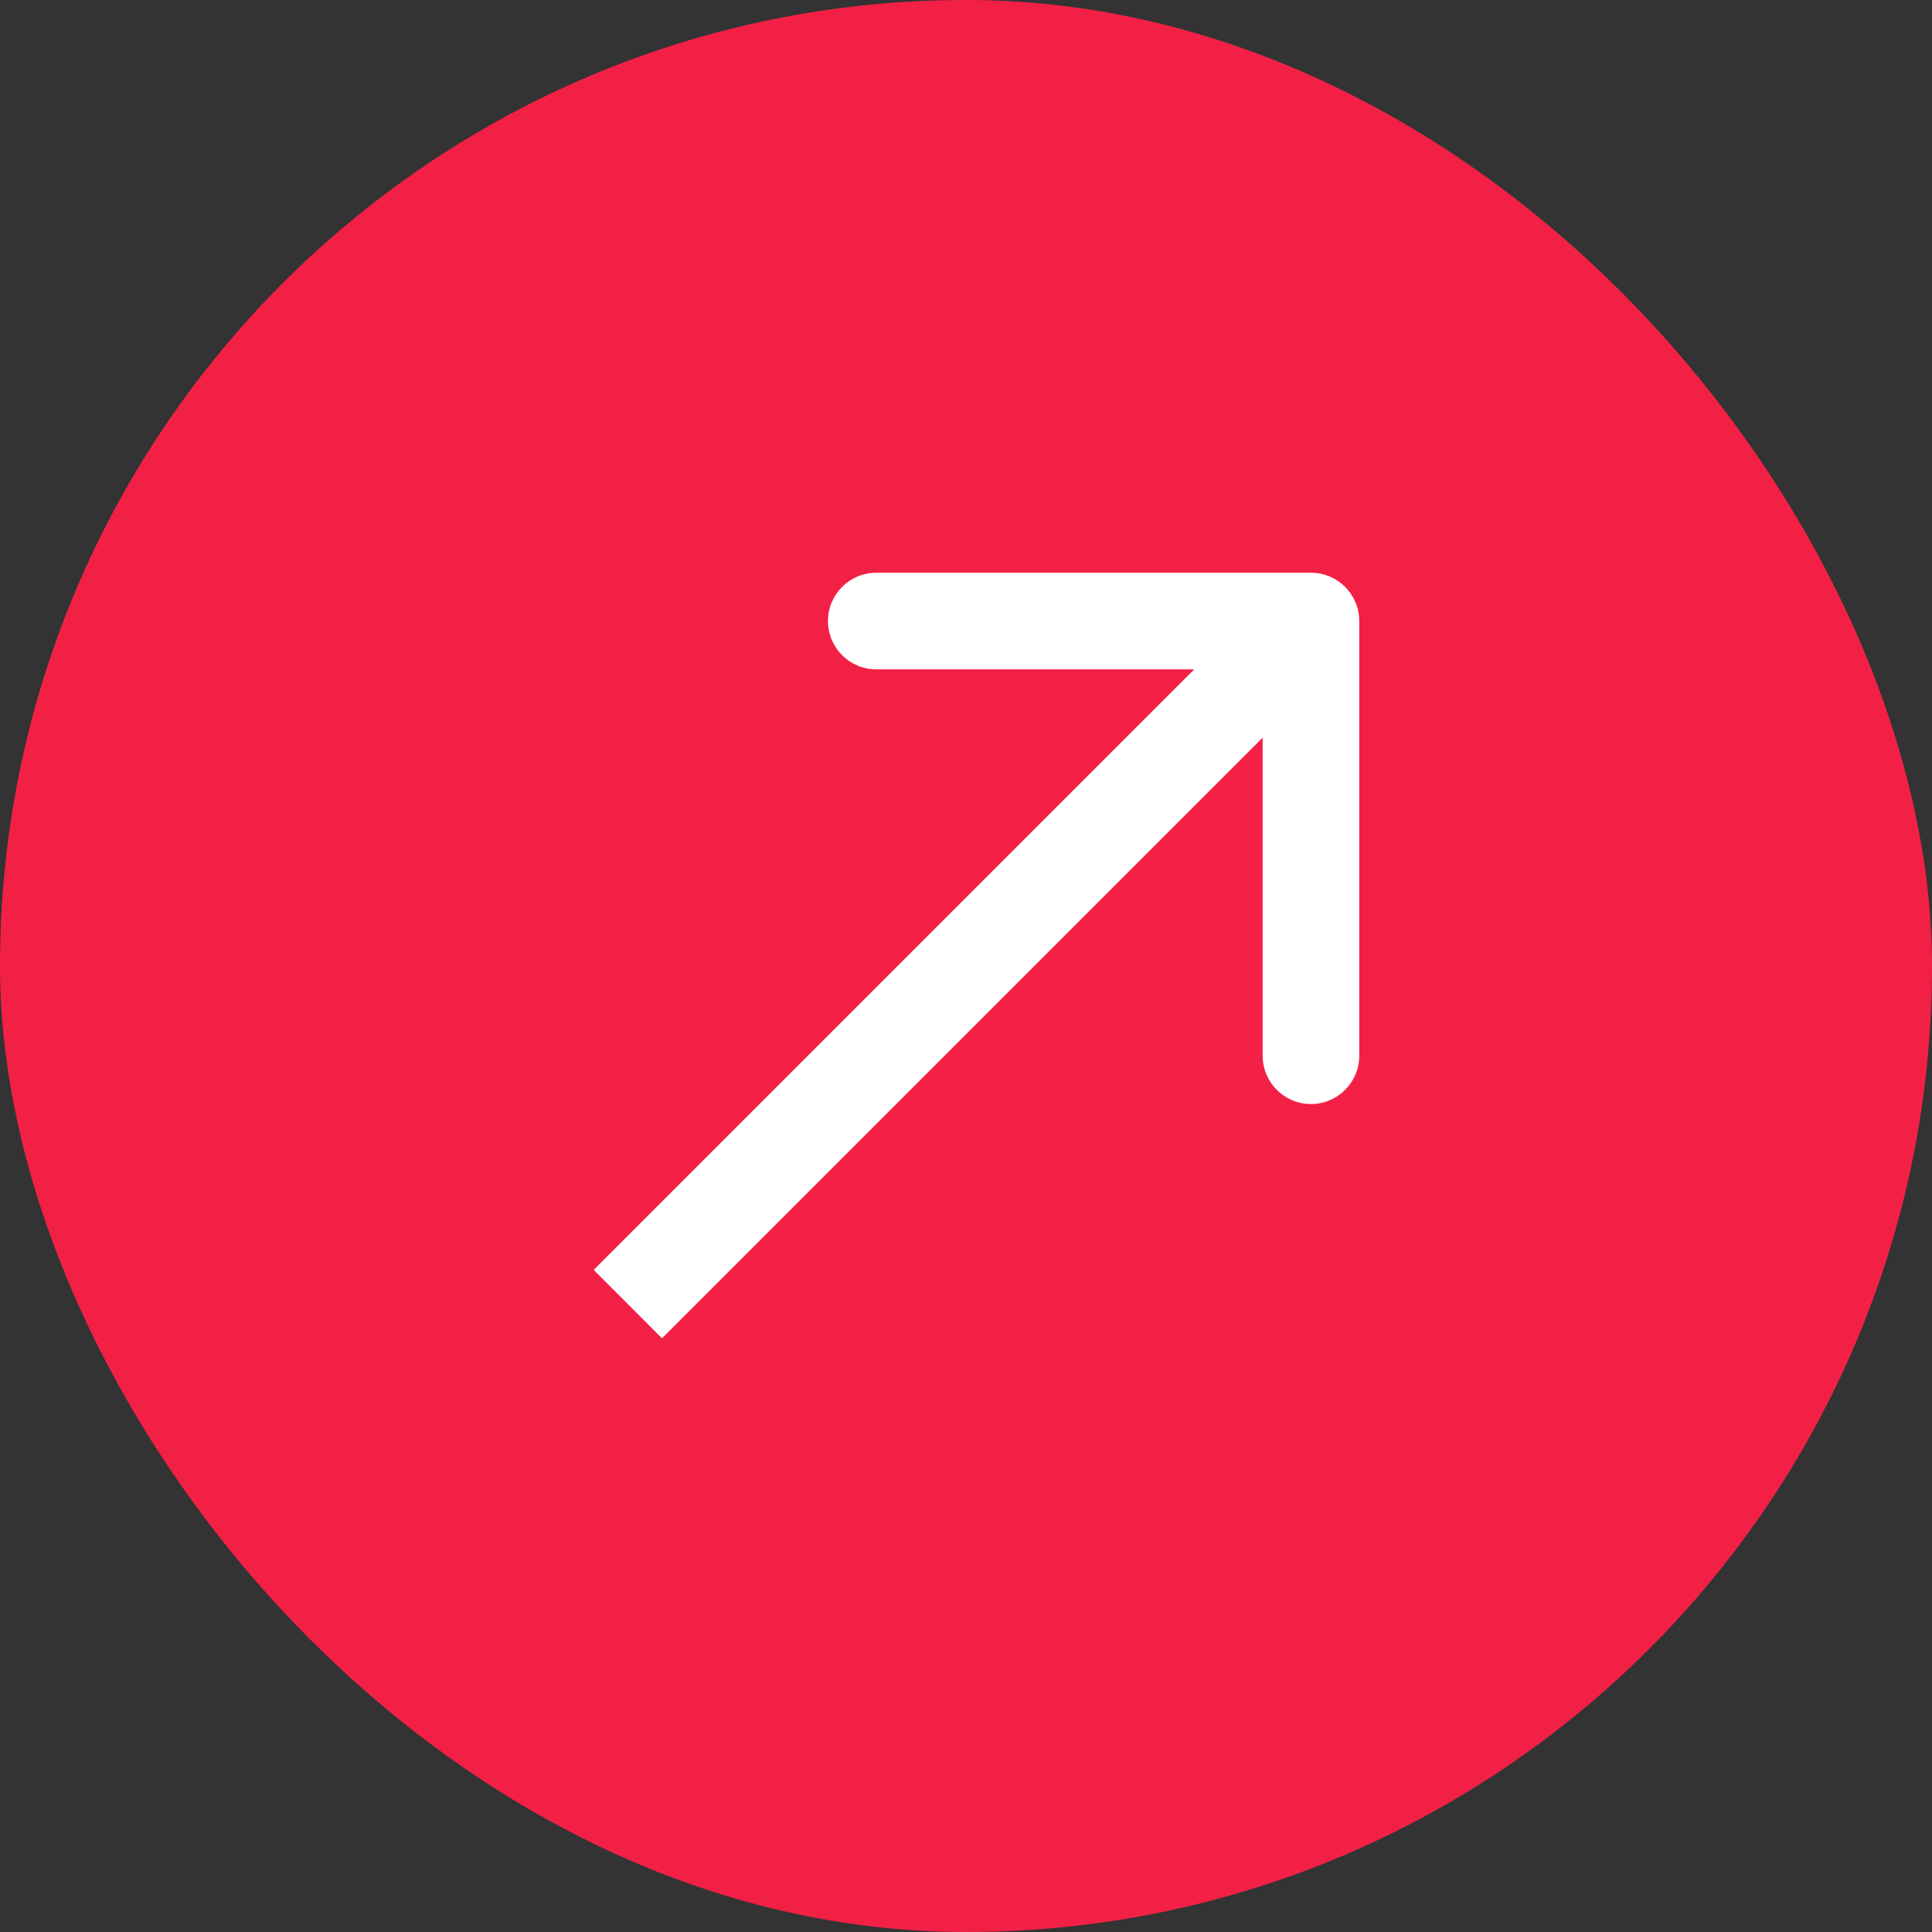
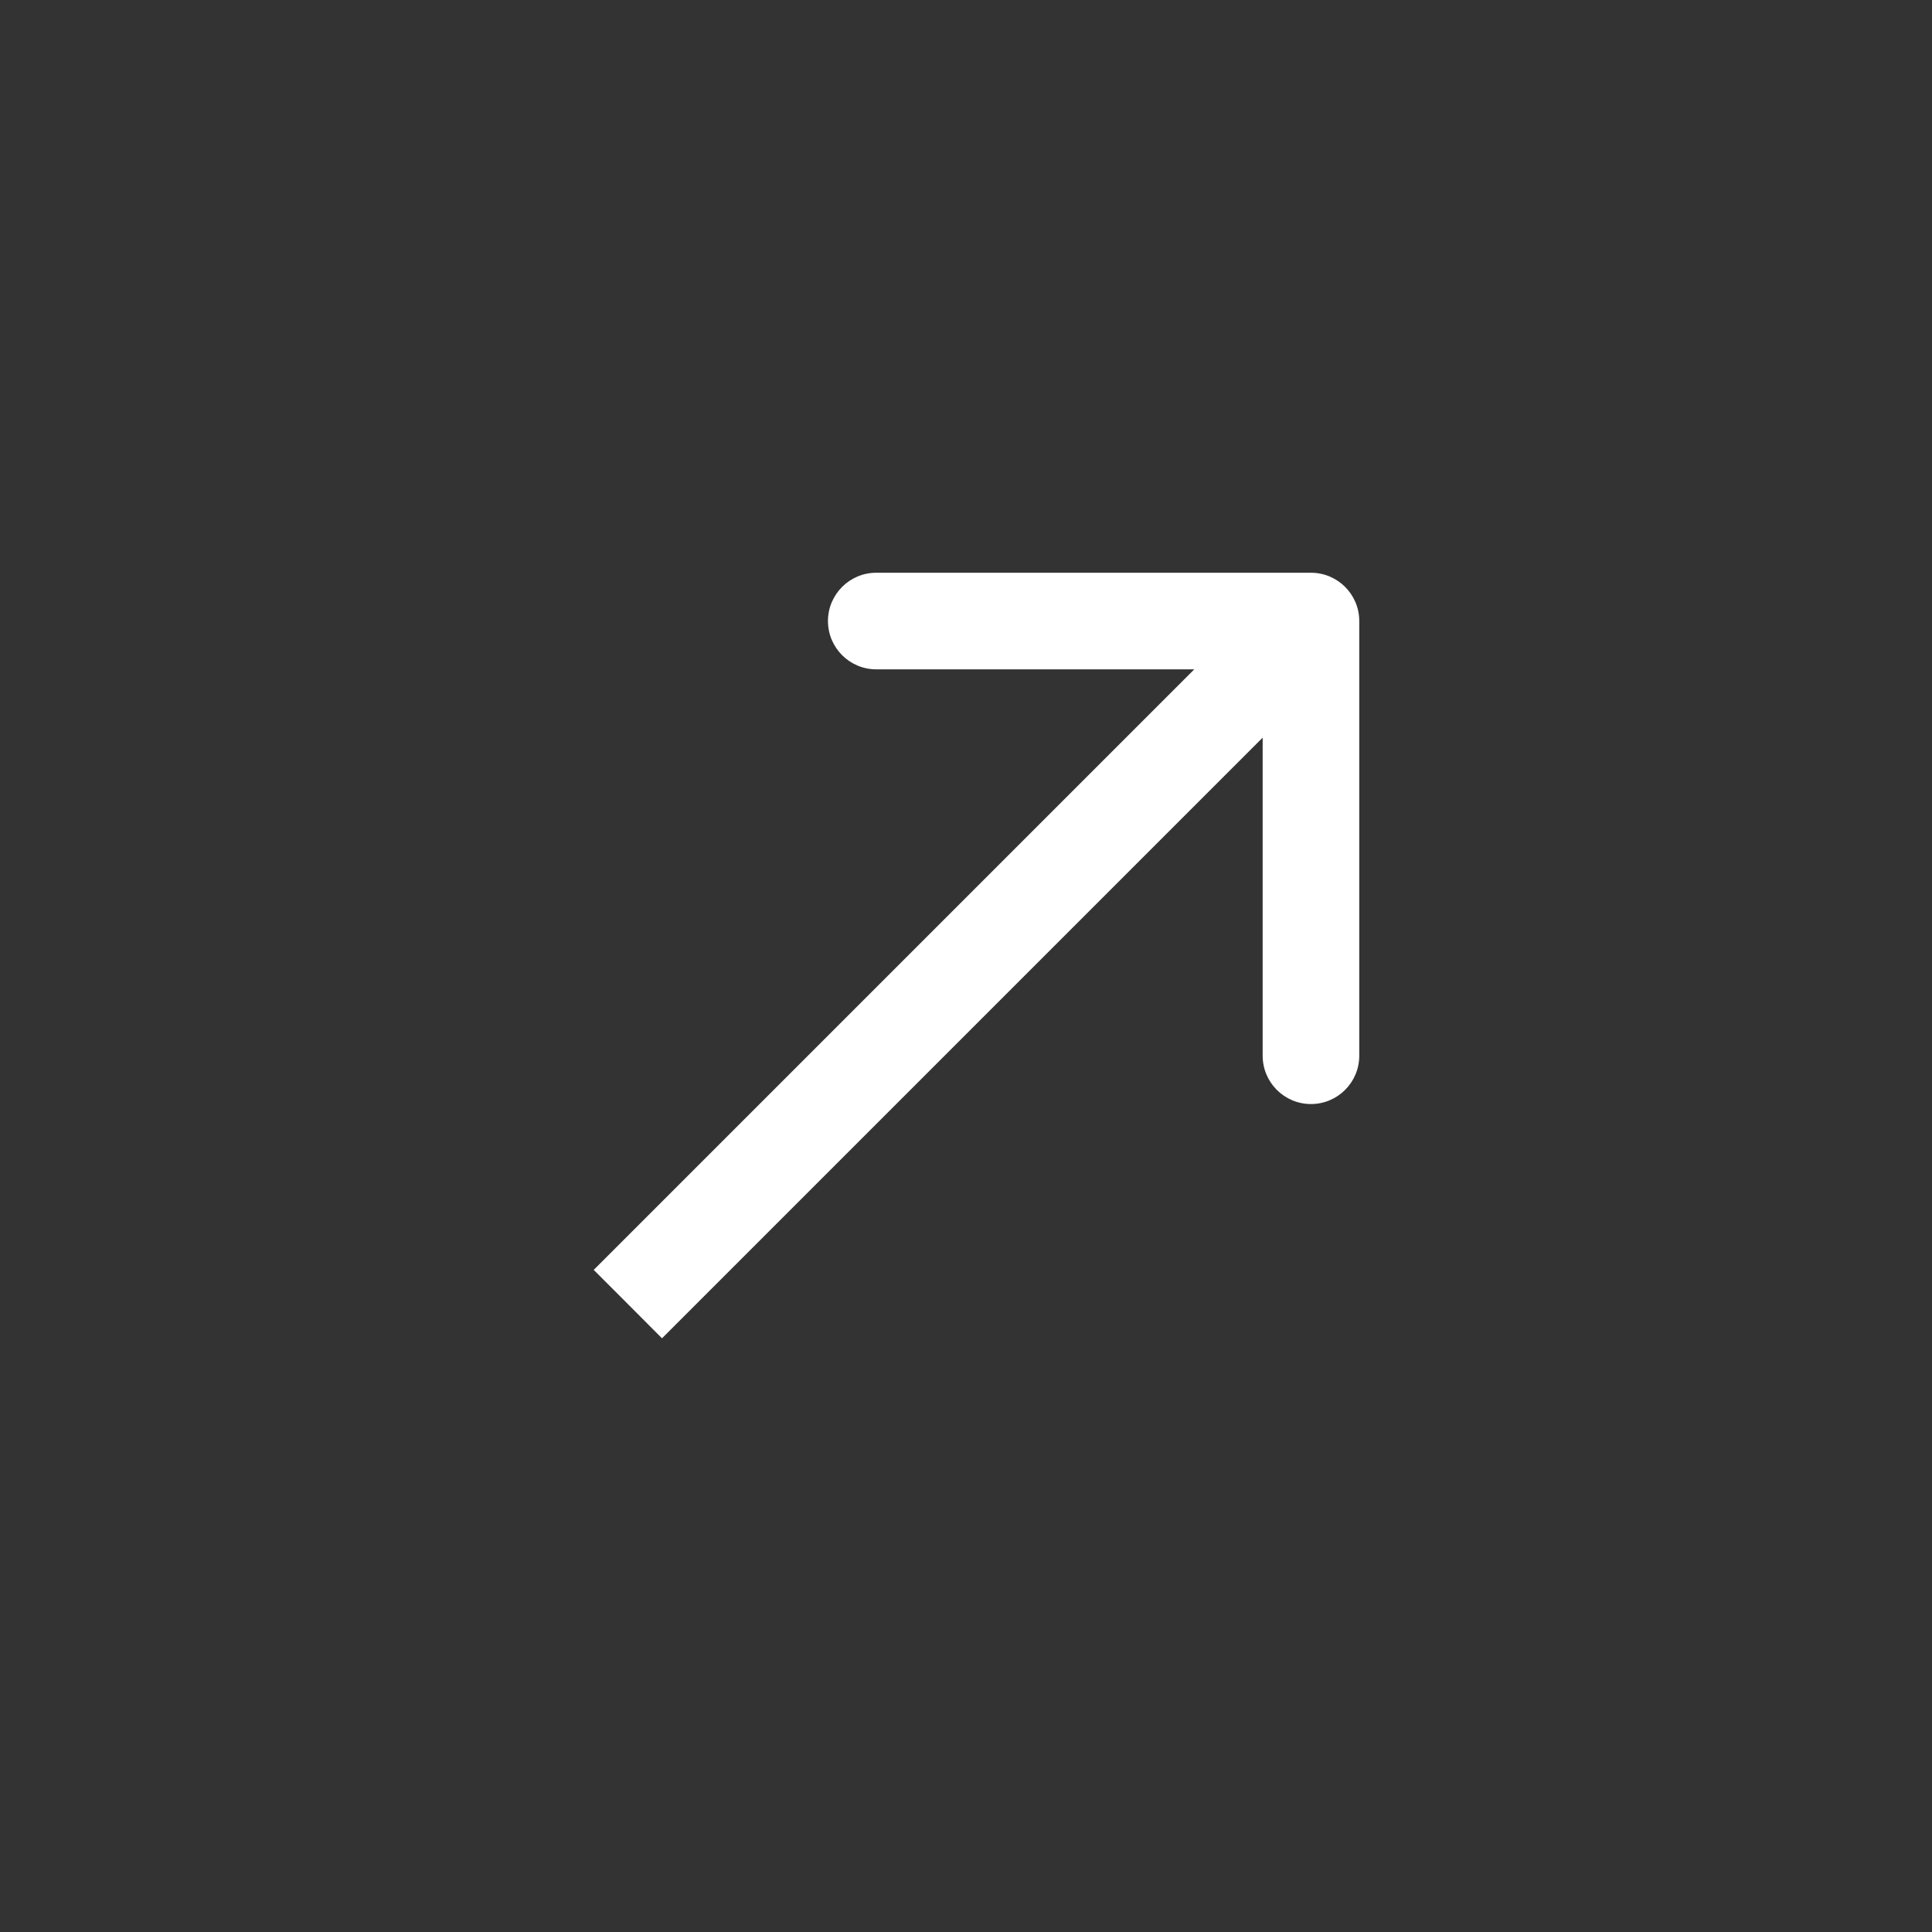
<svg xmlns="http://www.w3.org/2000/svg" width="20" height="20" viewBox="0 0 20 20" fill="none">
  <rect x="0" y="0" width="20" height="20" fill="#333333" stroke="none" />
-   <rect width="20" height="20" rx="10" fill="#F32046" />
  <path d="M14.071 6.429C14.071 6.153 13.847 5.929 13.571 5.929L9.071 5.929C8.795 5.929 8.571 6.153 8.571 6.429C8.571 6.705 8.795 6.929 9.071 6.929L13.071 6.929L13.071 10.929C13.071 11.205 13.295 11.429 13.571 11.429C13.847 11.429 14.071 11.205 14.071 10.929L14.071 6.429ZM6.5 13.5L6.853 13.854L13.925 6.782L13.571 6.429L13.217 6.075L6.146 13.146L6.5 13.5Z" fill="white" />
</svg>